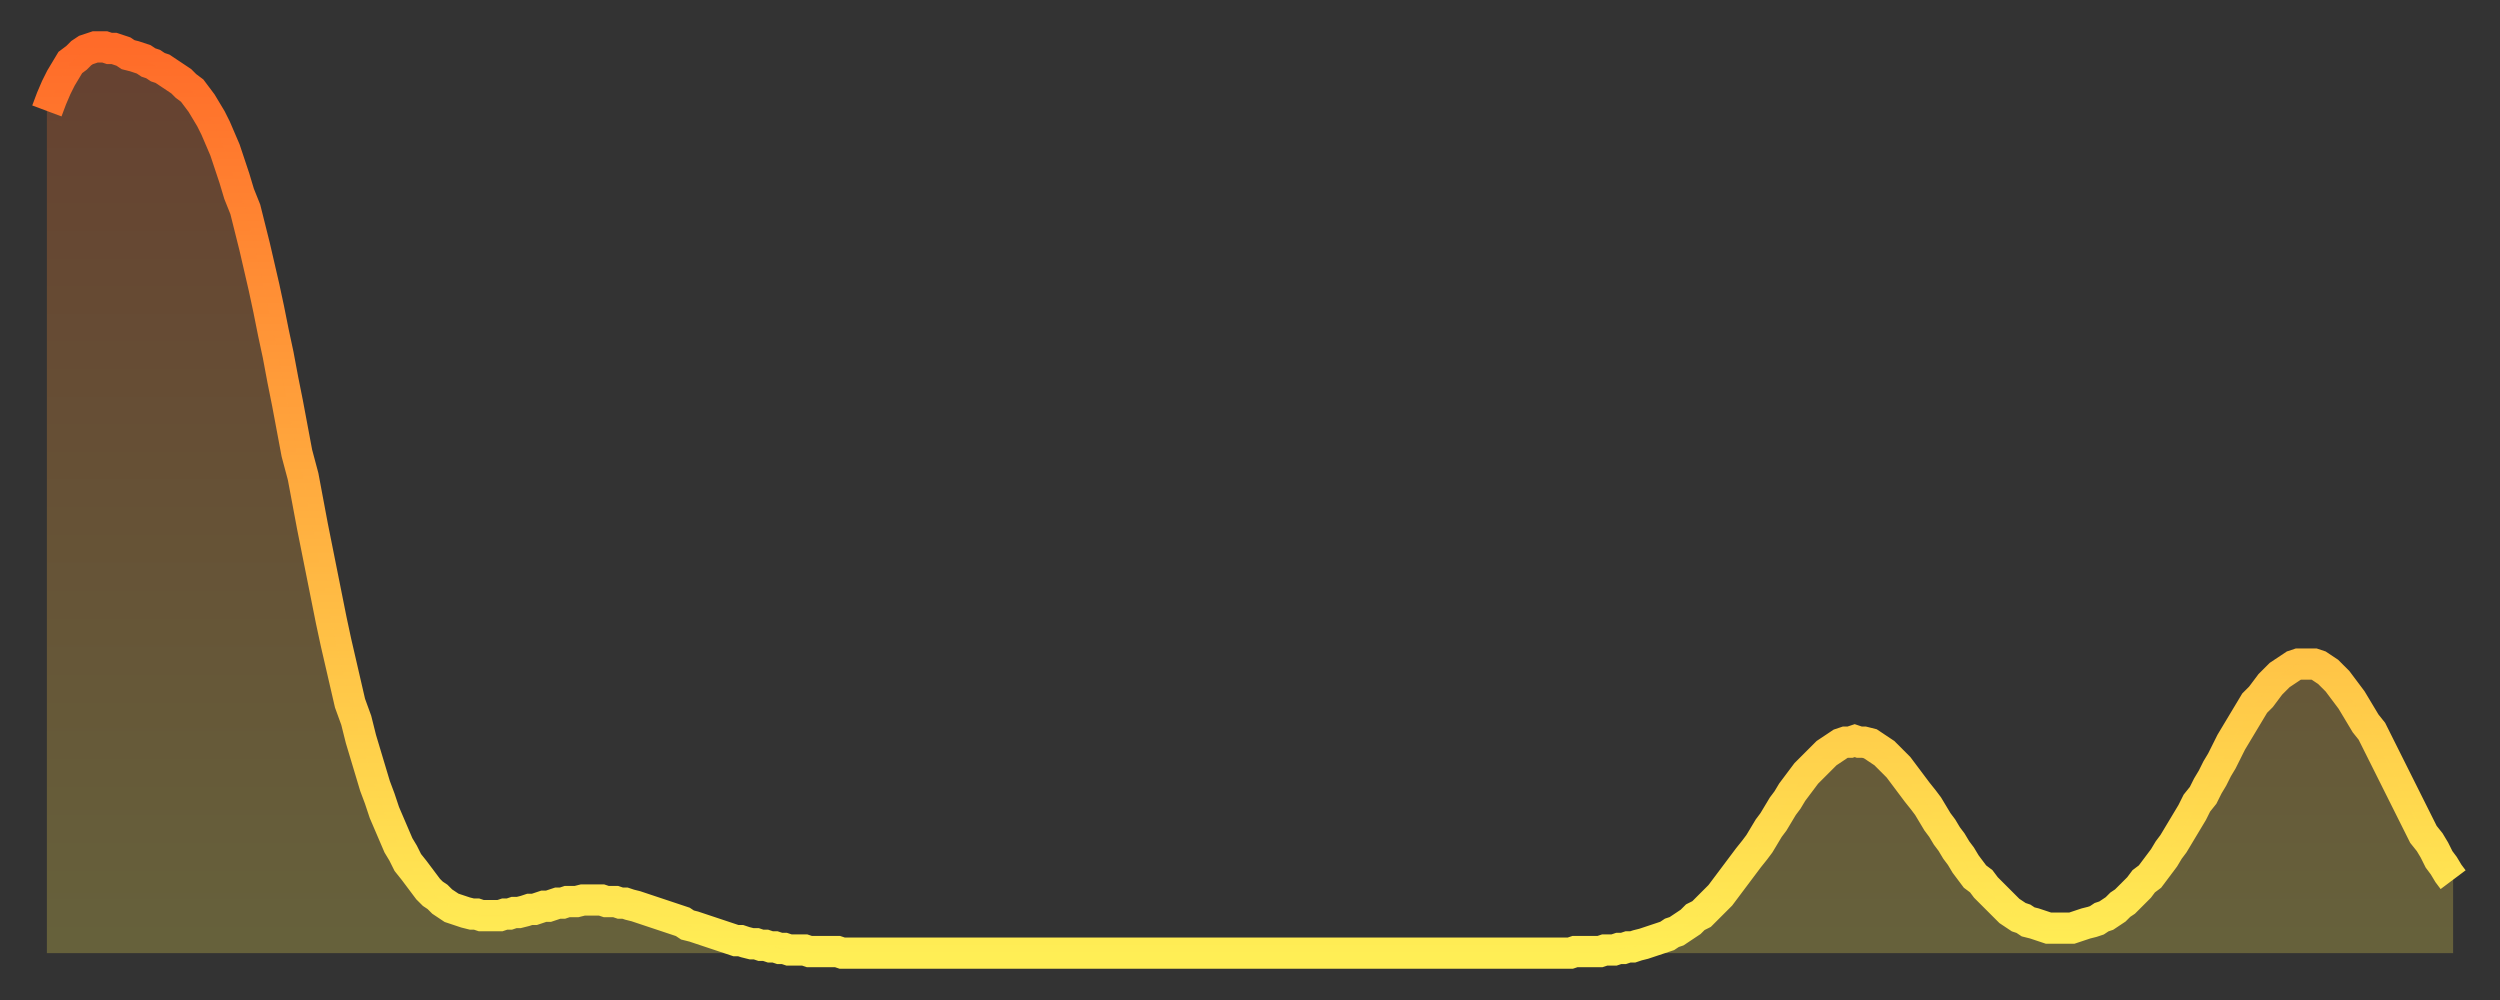
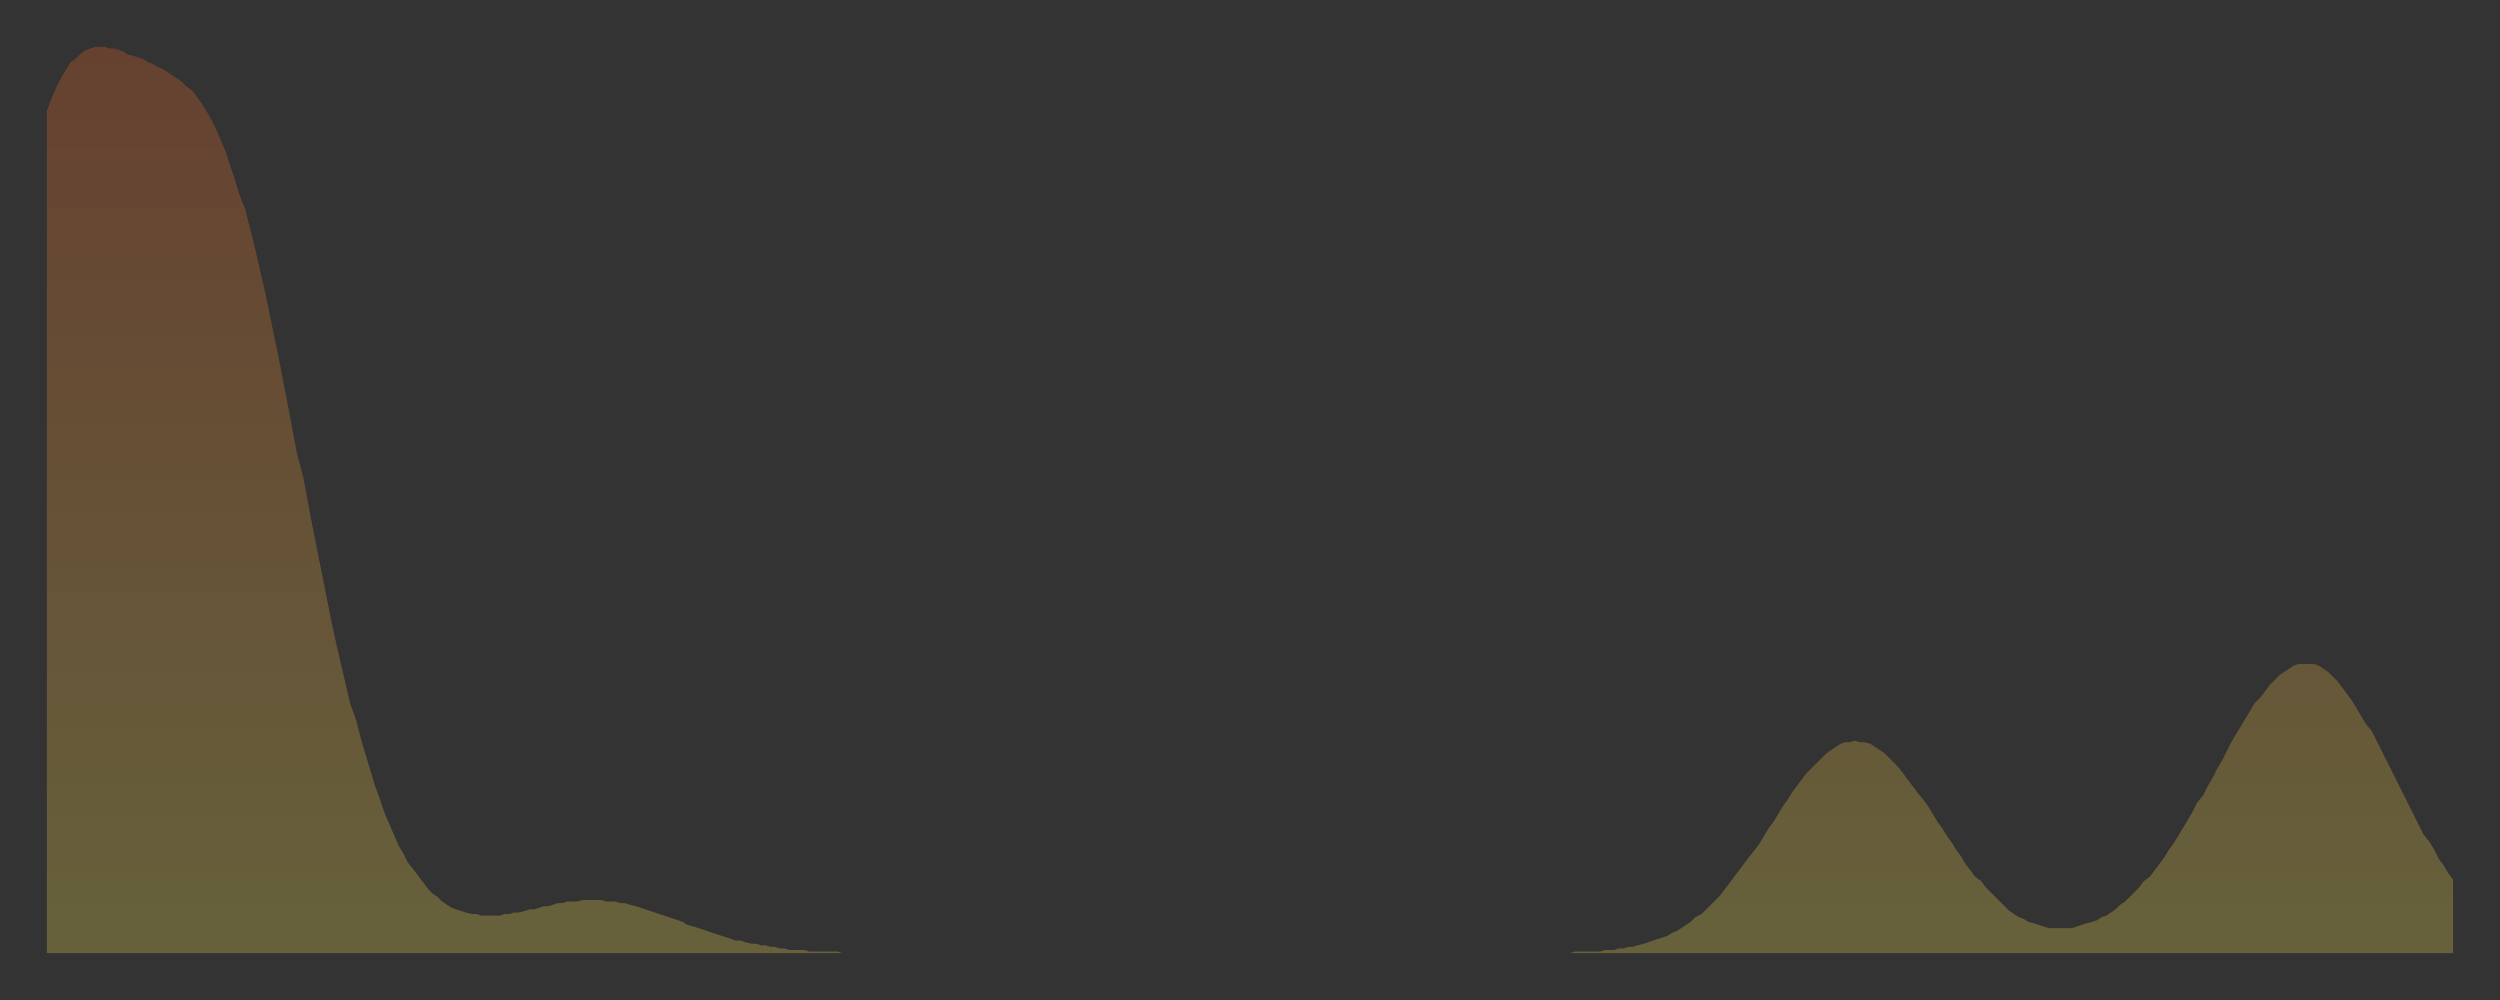
<svg xmlns="http://www.w3.org/2000/svg" baseProfile="full" height="64" version="1.1" width="160">
  <rect width="100%" height="100%" fill="#333333" stroke="none" />
  <defs>
    <linearGradient id="id896674" x1="0" x2="0" y1="0" y2="1">
      <stop offset="0%" stop-color="#ff6b29" />
      <stop offset="50%" stop-color="#ffad3f" />
      <stop offset="100%" stop-color="#ffee55" />
    </linearGradient>
  </defs>
  <g transform="translate(3,3)">
    <g>
-       <path d="M 0.0 4.1 0.3 3.3 0.6 2.6 0.9 2.0 1.2 1.5 1.5 1.0 1.9 0.7 2.2 0.4 2.5 0.2 2.8 0.1 3.1 0.0 3.4 0.0 3.7 0.0 4.0 0.1 4.3 0.1 4.6 0.2 4.9 0.3 5.2 0.5 5.6 0.6 5.9 0.7 6.2 0.8 6.5 1.0 6.8 1.1 7.1 1.3 7.4 1.4 7.7 1.6 8.0 1.8 8.3 2.0 8.6 2.2 8.9 2.5 9.3 2.8 9.6 3.2 9.9 3.6 10.2 4.1 10.5 4.6 10.8 5.2 11.1 5.9 11.4 6.6 11.7 7.5 12.0 8.4 12.3 9.4 12.7 10.4 13.0 11.6 13.3 12.8 13.6 14.1 13.9 15.4 14.2 16.8 14.5 18.3 14.8 19.7 15.1 21.3 15.4 22.8 15.7 24.4 16.0 26.0 16.4 27.5 16.7 29.1 17.0 30.7 17.3 32.2 17.6 33.7 17.9 35.2 18.2 36.7 18.5 38.1 18.8 39.4 19.1 40.7 19.4 42.0 19.8 43.1 20.1 44.3 20.4 45.3 20.7 46.3 21.0 47.3 21.3 48.1 21.6 49.0 21.9 49.7 22.2 50.4 22.5 51.1 22.8 51.6 23.1 52.2 23.5 52.7 23.8 53.1 24.1 53.5 24.4 53.9 24.7 54.2 25.0 54.4 25.3 54.7 25.6 54.9 25.9 55.1 26.2 55.2 26.5 55.3 26.8 55.4 27.2 55.5 27.5 55.5 27.8 55.6 28.1 55.6 28.4 55.6 28.7 55.6 29.0 55.6 29.3 55.5 29.6 55.5 29.9 55.4 30.2 55.4 30.6 55.3 30.9 55.2 31.2 55.2 31.5 55.1 31.8 55.0 32.1 55.0 32.4 54.9 32.7 54.8 33.0 54.8 33.3 54.7 33.6 54.7 33.9 54.7 34.3 54.6 34.6 54.6 34.9 54.6 35.2 54.6 35.5 54.6 35.8 54.7 36.1 54.7 36.4 54.7 36.7 54.8 37.0 54.8 37.3 54.9 37.7 55.0 38.0 55.1 38.3 55.2 38.6 55.3 38.9 55.4 39.2 55.5 39.5 55.6 39.8 55.7 40.1 55.8 40.4 55.9 40.7 56.0 41.0 56.2 41.4 56.3 41.7 56.4 42.0 56.5 42.3 56.6 42.6 56.7 42.9 56.8 43.2 56.9 43.5 57.0 43.8 57.1 44.1 57.2 44.4 57.2 44.7 57.3 45.1 57.4 45.4 57.4 45.7 57.5 46.0 57.5 46.3 57.6 46.6 57.6 46.9 57.7 47.2 57.7 47.5 57.8 47.8 57.8 48.1 57.8 48.5 57.8 48.8 57.9 49.1 57.9 49.4 57.9 49.7 57.9 50.0 57.9 50.3 57.9 50.6 57.9 50.9 58.0 51.2 58.0 51.5 58.0 51.8 58.0 52.2 58.0 52.5 58.0 52.8 58.0 53.1 58.0 53.4 58.0 53.7 58.0 54.0 58.0 54.3 58.0 54.6 58.0 54.9 58.0 55.2 58.0 55.6 58.0 55.9 58.0 56.2 58.0 56.5 58.0 56.8 58.0 57.1 58.0 57.4 58.0 57.7 58.0 58.0 58.0 58.3 58.0 58.6 58.0 58.9 58.0 59.3 58.0 59.6 58.0 59.9 58.0 60.2 58.0 60.5 58.0 60.8 58.0 61.1 58.0 61.4 58.0 61.7 58.0 62.0 58.0 62.3 58.0 62.6 58.0 63.0 58.0 63.3 58.0 63.6 58.0 63.9 58.0 64.2 58.0 64.5 58.0 64.8 58.0 65.1 58.0 65.4 58.0 65.7 58.0 66.0 58.0 66.4 58.0 66.7 58.0 67.0 58.0 67.3 58.0 67.6 58.0 67.9 58.0 68.2 58.0 68.5 58.0 68.8 58.0 69.1 58.0 69.4 58.0 69.7 58.0 70.1 58.0 70.4 58.0 70.7 58.0 71.0 58.0 71.3 58.0 71.6 58.0 71.9 58.0 72.2 58.0 72.5 58.0 72.8 58.0 73.1 58.0 73.5 58.0 73.8 58.0 74.1 58.0 74.4 58.0 74.7 58.0 75.0 58.0 75.3 58.0 75.6 58.0 75.9 58.0 76.2 58.0 76.5 58.0 76.8 58.0 77.2 58.0 77.5 58.0 77.8 58.0 78.1 58.0 78.4 58.0 78.7 58.0 79.0 58.0 79.3 58.0 79.6 58.0 79.9 58.0 80.2 58.0 80.5 58.0 80.9 58.0 81.2 58.0 81.5 58.0 81.8 58.0 82.1 58.0 82.4 58.0 82.7 58.0 83.0 58.0 83.3 58.0 83.6 58.0 83.9 58.0 84.3 58.0 84.6 58.0 84.9 58.0 85.2 58.0 85.5 58.0 85.8 58.0 86.1 58.0 86.4 58.0 86.7 58.0 87.0 58.0 87.3 58.0 87.6 58.0 88.0 58.0 88.3 58.0 88.6 58.0 88.9 58.0 89.2 58.0 89.5 58.0 89.8 58.0 90.1 58.0 90.4 58.0 90.7 58.0 91.0 58.0 91.4 58.0 91.7 58.0 92.0 58.0 92.3 58.0 92.6 58.0 92.9 58.0 93.2 58.0 93.5 58.0 93.8 58.0 94.1 58.0 94.4 58.0 94.7 58.0 95.1 58.0 95.4 58.0 95.7 58.0 96.0 58.0 96.3 58.0 96.6 58.0 96.9 58.0 97.2 58.0 97.5 58.0 97.8 57.9 98.1 57.9 98.4 57.9 98.8 57.9 99.1 57.9 99.4 57.9 99.7 57.8 100.0 57.8 100.3 57.8 100.6 57.7 100.9 57.7 101.2 57.6 101.5 57.6 101.8 57.5 102.2 57.4 102.5 57.3 102.8 57.2 103.1 57.1 103.4 57.0 103.7 56.9 104.0 56.7 104.3 56.6 104.6 56.4 104.9 56.2 105.2 56.0 105.5 55.7 105.9 55.5 106.2 55.2 106.5 54.9 106.8 54.6 107.1 54.3 107.4 53.9 107.7 53.5 108.0 53.1 108.3 52.7 108.6 52.3 108.9 51.9 109.3 51.4 109.6 51.0 109.9 50.5 110.2 50.0 110.5 49.6 110.8 49.1 111.1 48.6 111.4 48.2 111.7 47.7 112.0 47.3 112.3 46.9 112.6 46.5 113.0 46.1 113.3 45.8 113.6 45.5 113.9 45.2 114.2 45.0 114.5 44.8 114.8 44.6 115.1 44.5 115.4 44.5 115.7 44.4 116.0 44.5 116.3 44.5 116.7 44.6 117.0 44.8 117.3 45.0 117.6 45.2 117.9 45.5 118.2 45.8 118.5 46.1 118.8 46.5 119.1 46.9 119.4 47.3 119.7 47.7 120.1 48.2 120.4 48.6 120.7 49.1 121.0 49.6 121.3 50.0 121.6 50.5 121.9 50.9 122.2 51.4 122.5 51.8 122.8 52.3 123.1 52.7 123.4 53.1 123.8 53.4 124.1 53.8 124.4 54.1 124.7 54.4 125.0 54.7 125.3 55.0 125.6 55.3 125.9 55.5 126.2 55.7 126.5 55.8 126.8 56.0 127.2 56.1 127.5 56.2 127.8 56.3 128.1 56.4 128.4 56.4 128.7 56.4 129.0 56.4 129.3 56.4 129.6 56.4 129.9 56.3 130.2 56.2 130.5 56.1 130.9 56.0 131.2 55.9 131.5 55.7 131.8 55.6 132.1 55.4 132.4 55.2 132.7 54.9 133.0 54.7 133.3 54.4 133.6 54.1 133.9 53.8 134.2 53.4 134.6 53.1 134.9 52.7 135.2 52.3 135.5 51.9 135.8 51.4 136.1 51.0 136.4 50.5 136.7 50.0 137.0 49.5 137.3 49.0 137.6 48.4 138.0 47.9 138.3 47.3 138.6 46.8 138.9 46.2 139.2 45.7 139.5 45.1 139.8 44.5 140.1 44.0 140.4 43.5 140.7 43.0 141.0 42.5 141.3 42.0 141.7 41.6 142.0 41.2 142.3 40.8 142.6 40.5 142.9 40.2 143.2 40.0 143.5 39.8 143.8 39.6 144.1 39.5 144.4 39.5 144.7 39.5 145.1 39.5 145.4 39.6 145.7 39.8 146.0 40.0 146.3 40.3 146.6 40.6 146.9 41.0 147.2 41.4 147.5 41.8 147.8 42.3 148.1 42.8 148.4 43.3 148.8 43.8 149.1 44.4 149.4 45.0 149.7 45.6 150.0 46.2 150.3 46.8 150.6 47.4 150.9 48.0 151.2 48.6 151.5 49.2 151.8 49.8 152.1 50.4 152.5 50.9 152.8 51.4 153.1 52.0 153.4 52.4 153.7 52.9 154.0 53.3" fill="none" id="graph-curve" opacity="1" stroke="url(#id896674)" stroke-width="2" />
      <path d="M 0 58 L 0.0 4.1 0.3 3.3 0.6 2.6 0.9 2.0 1.2 1.5 1.5 1.0 1.9 0.7 2.2 0.4 2.5 0.2 2.8 0.1 3.1 0.0 3.4 0.0 3.7 0.0 4.0 0.1 4.3 0.1 4.6 0.2 4.9 0.3 5.2 0.5 5.6 0.6 5.9 0.7 6.2 0.8 6.5 1.0 6.8 1.1 7.1 1.3 7.4 1.4 7.7 1.6 8.0 1.8 8.3 2.0 8.6 2.2 8.9 2.5 9.3 2.8 9.6 3.2 9.9 3.6 10.2 4.1 10.5 4.6 10.8 5.2 11.1 5.9 11.4 6.6 11.7 7.5 12.0 8.4 12.3 9.4 12.7 10.4 13.0 11.6 13.3 12.8 13.6 14.1 13.9 15.4 14.2 16.8 14.5 18.3 14.8 19.7 15.1 21.3 15.4 22.8 15.7 24.4 16.0 26.0 16.4 27.5 16.7 29.1 17.0 30.7 17.3 32.2 17.6 33.7 17.9 35.2 18.2 36.7 18.5 38.1 18.8 39.4 19.1 40.7 19.4 42.0 19.8 43.1 20.1 44.3 20.4 45.3 20.7 46.3 21.0 47.3 21.3 48.1 21.6 49.0 21.9 49.7 22.2 50.4 22.5 51.1 22.8 51.6 23.1 52.2 23.5 52.7 23.8 53.1 24.1 53.5 24.4 53.9 24.7 54.2 25.0 54.4 25.3 54.7 25.6 54.9 25.9 55.1 26.2 55.2 26.5 55.3 26.8 55.4 27.2 55.5 27.5 55.5 27.8 55.6 28.1 55.6 28.4 55.6 28.7 55.6 29.0 55.6 29.3 55.5 29.6 55.5 29.9 55.4 30.2 55.4 30.6 55.3 30.9 55.2 31.2 55.2 31.5 55.1 31.8 55.0 32.1 55.0 32.4 54.9 32.7 54.8 33.0 54.8 33.3 54.7 33.6 54.7 33.9 54.7 34.3 54.6 34.6 54.6 34.9 54.6 35.2 54.6 35.5 54.6 35.8 54.7 36.1 54.7 36.4 54.7 36.7 54.8 37.0 54.8 37.3 54.9 37.7 55.0 38.0 55.1 38.3 55.2 38.6 55.3 38.9 55.4 39.2 55.5 39.5 55.6 39.8 55.7 40.1 55.8 40.4 55.9 40.7 56.0 41.0 56.2 41.4 56.3 41.7 56.4 42.0 56.5 42.3 56.6 42.6 56.7 42.9 56.8 43.2 56.9 43.5 57.0 43.8 57.1 44.1 57.2 44.4 57.2 44.7 57.3 45.1 57.4 45.4 57.4 45.7 57.5 46.0 57.5 46.3 57.6 46.6 57.6 46.9 57.7 47.2 57.7 47.5 57.8 47.8 57.8 48.1 57.8 48.5 57.8 48.8 57.9 49.1 57.9 49.4 57.9 49.7 57.9 50.0 57.9 50.3 57.9 50.6 57.9 50.9 58.0 51.2 58.0 51.5 58.0 51.8 58.0 52.2 58.0 52.5 58.0 52.8 58.0 53.1 58.0 53.4 58.0 53.7 58.0 54.0 58.0 54.3 58.0 54.6 58.0 54.9 58.0 55.2 58.0 55.6 58.0 55.9 58.0 56.2 58.0 56.5 58.0 56.8 58.0 57.1 58.0 57.4 58.0 57.7 58.0 58.0 58.0 58.3 58.0 58.6 58.0 58.9 58.0 59.3 58.0 59.6 58.0 59.9 58.0 60.2 58.0 60.5 58.0 60.8 58.0 61.1 58.0 61.4 58.0 61.7 58.0 62.0 58.0 62.3 58.0 62.6 58.0 63.0 58.0 63.3 58.0 63.6 58.0 63.9 58.0 64.2 58.0 64.5 58.0 64.8 58.0 65.1 58.0 65.4 58.0 65.7 58.0 66.0 58.0 66.4 58.0 66.7 58.0 67.0 58.0 67.3 58.0 67.6 58.0 67.9 58.0 68.2 58.0 68.5 58.0 68.8 58.0 69.1 58.0 69.4 58.0 69.7 58.0 70.1 58.0 70.4 58.0 70.7 58.0 71.0 58.0 71.3 58.0 71.6 58.0 71.9 58.0 72.2 58.0 72.5 58.0 72.8 58.0 73.1 58.0 73.5 58.0 73.8 58.0 74.1 58.0 74.4 58.0 74.7 58.0 75.0 58.0 75.3 58.0 75.6 58.0 75.9 58.0 76.2 58.0 76.5 58.0 76.8 58.0 77.2 58.0 77.5 58.0 77.8 58.0 78.1 58.0 78.4 58.0 78.7 58.0 79.0 58.0 79.3 58.0 79.6 58.0 79.9 58.0 80.2 58.0 80.5 58.0 80.9 58.0 81.2 58.0 81.5 58.0 81.8 58.0 82.1 58.0 82.4 58.0 82.7 58.0 83.0 58.0 83.3 58.0 83.6 58.0 83.9 58.0 84.3 58.0 84.6 58.0 84.9 58.0 85.2 58.0 85.5 58.0 85.8 58.0 86.1 58.0 86.4 58.0 86.7 58.0 87.0 58.0 87.3 58.0 87.6 58.0 88.0 58.0 88.3 58.0 88.6 58.0 88.9 58.0 89.2 58.0 89.5 58.0 89.8 58.0 90.1 58.0 90.4 58.0 90.7 58.0 91.0 58.0 91.4 58.0 91.7 58.0 92.0 58.0 92.3 58.0 92.6 58.0 92.9 58.0 93.2 58.0 93.5 58.0 93.8 58.0 94.1 58.0 94.4 58.0 94.7 58.0 95.1 58.0 95.4 58.0 95.7 58.0 96.0 58.0 96.3 58.0 96.6 58.0 96.9 58.0 97.2 58.0 97.5 58.0 97.8 57.9 98.1 57.9 98.4 57.9 98.8 57.9 99.1 57.9 99.4 57.9 99.7 57.8 100.0 57.8 100.3 57.8 100.6 57.7 100.9 57.7 101.2 57.6 101.5 57.6 101.8 57.5 102.2 57.4 102.5 57.3 102.8 57.2 103.1 57.1 103.4 57.0 103.7 56.9 104.0 56.7 104.3 56.6 104.6 56.4 104.9 56.2 105.2 56.0 105.5 55.7 105.9 55.5 106.2 55.2 106.5 54.9 106.8 54.6 107.1 54.3 107.4 53.9 107.7 53.5 108.0 53.1 108.3 52.7 108.6 52.3 108.9 51.9 109.3 51.4 109.6 51.0 109.9 50.5 110.2 50.0 110.5 49.6 110.8 49.1 111.1 48.6 111.4 48.2 111.7 47.7 112.0 47.3 112.3 46.9 112.6 46.5 113.0 46.1 113.3 45.8 113.6 45.5 113.9 45.2 114.2 45.0 114.5 44.8 114.8 44.6 115.1 44.5 115.4 44.5 115.7 44.4 116.0 44.5 116.3 44.5 116.7 44.6 117.0 44.8 117.3 45.0 117.6 45.2 117.9 45.5 118.2 45.8 118.5 46.1 118.8 46.5 119.1 46.9 119.4 47.3 119.7 47.7 120.1 48.2 120.4 48.6 120.7 49.1 121.0 49.6 121.3 50.0 121.6 50.5 121.9 50.9 122.2 51.4 122.5 51.8 122.8 52.3 123.1 52.7 123.4 53.1 123.8 53.4 124.1 53.8 124.4 54.1 124.7 54.4 125.0 54.7 125.3 55.0 125.6 55.3 125.9 55.5 126.2 55.7 126.5 55.8 126.8 56.0 127.2 56.1 127.5 56.2 127.8 56.3 128.1 56.4 128.4 56.4 128.7 56.4 129.0 56.4 129.3 56.4 129.6 56.4 129.9 56.3 130.2 56.2 130.5 56.1 130.9 56.0 131.2 55.9 131.5 55.7 131.8 55.6 132.1 55.4 132.4 55.2 132.7 54.9 133.0 54.7 133.3 54.4 133.6 54.1 133.9 53.8 134.2 53.4 134.6 53.1 134.9 52.7 135.2 52.3 135.5 51.9 135.8 51.4 136.1 51.0 136.4 50.5 136.7 50.0 137.0 49.5 137.3 49.0 137.6 48.4 138.0 47.9 138.3 47.3 138.6 46.8 138.9 46.2 139.2 45.7 139.5 45.1 139.8 44.5 140.1 44.0 140.4 43.5 140.7 43.0 141.0 42.5 141.3 42.0 141.7 41.6 142.0 41.2 142.3 40.8 142.6 40.5 142.9 40.2 143.2 40.0 143.5 39.8 143.8 39.6 144.1 39.5 144.4 39.5 144.7 39.5 145.1 39.5 145.4 39.6 145.7 39.8 146.0 40.0 146.3 40.3 146.6 40.6 146.9 41.0 147.2 41.4 147.5 41.8 147.8 42.3 148.1 42.8 148.4 43.3 148.8 43.8 149.1 44.4 149.4 45.0 149.7 45.6 150.0 46.2 150.3 46.8 150.6 47.4 150.9 48.0 151.2 48.6 151.5 49.2 151.8 49.8 152.1 50.4 152.5 50.9 152.8 51.4 153.1 52.0 153.4 52.4 153.7 52.9 154.0 53.3 154 58" fill="url(#id896674)" fill-opacity=".25" id="graph-shadow" />
    </g>
  </g>
</svg>